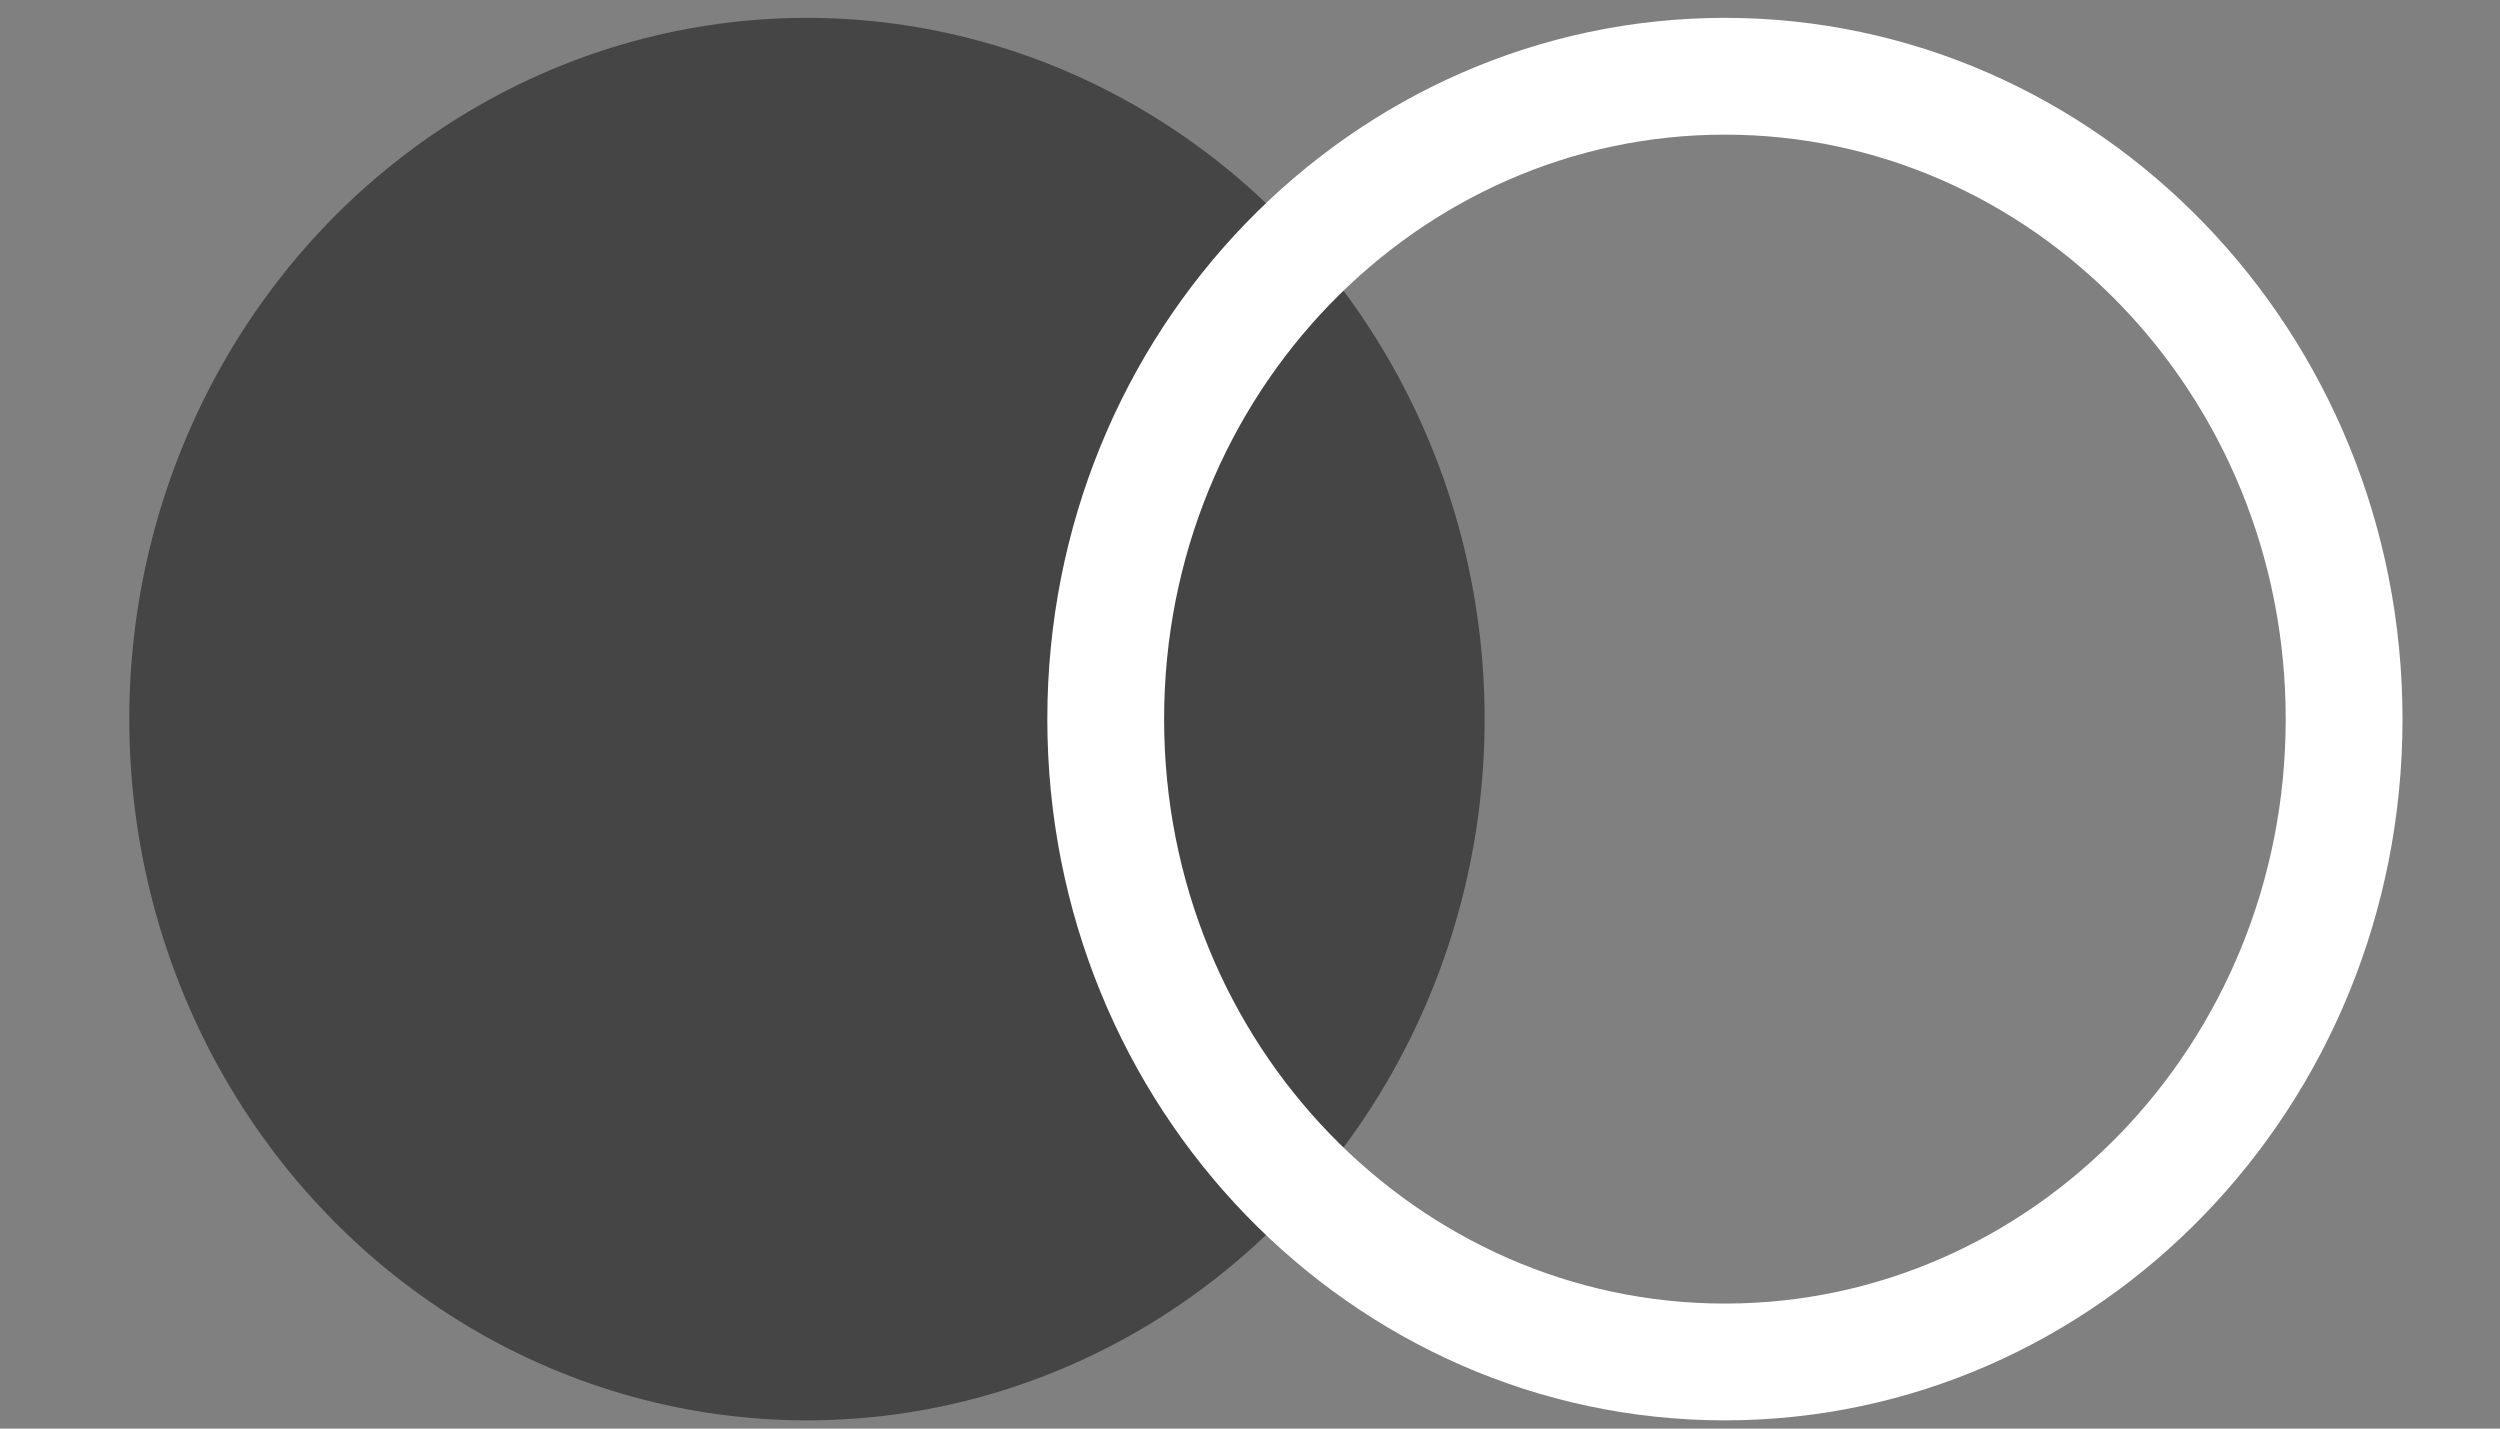
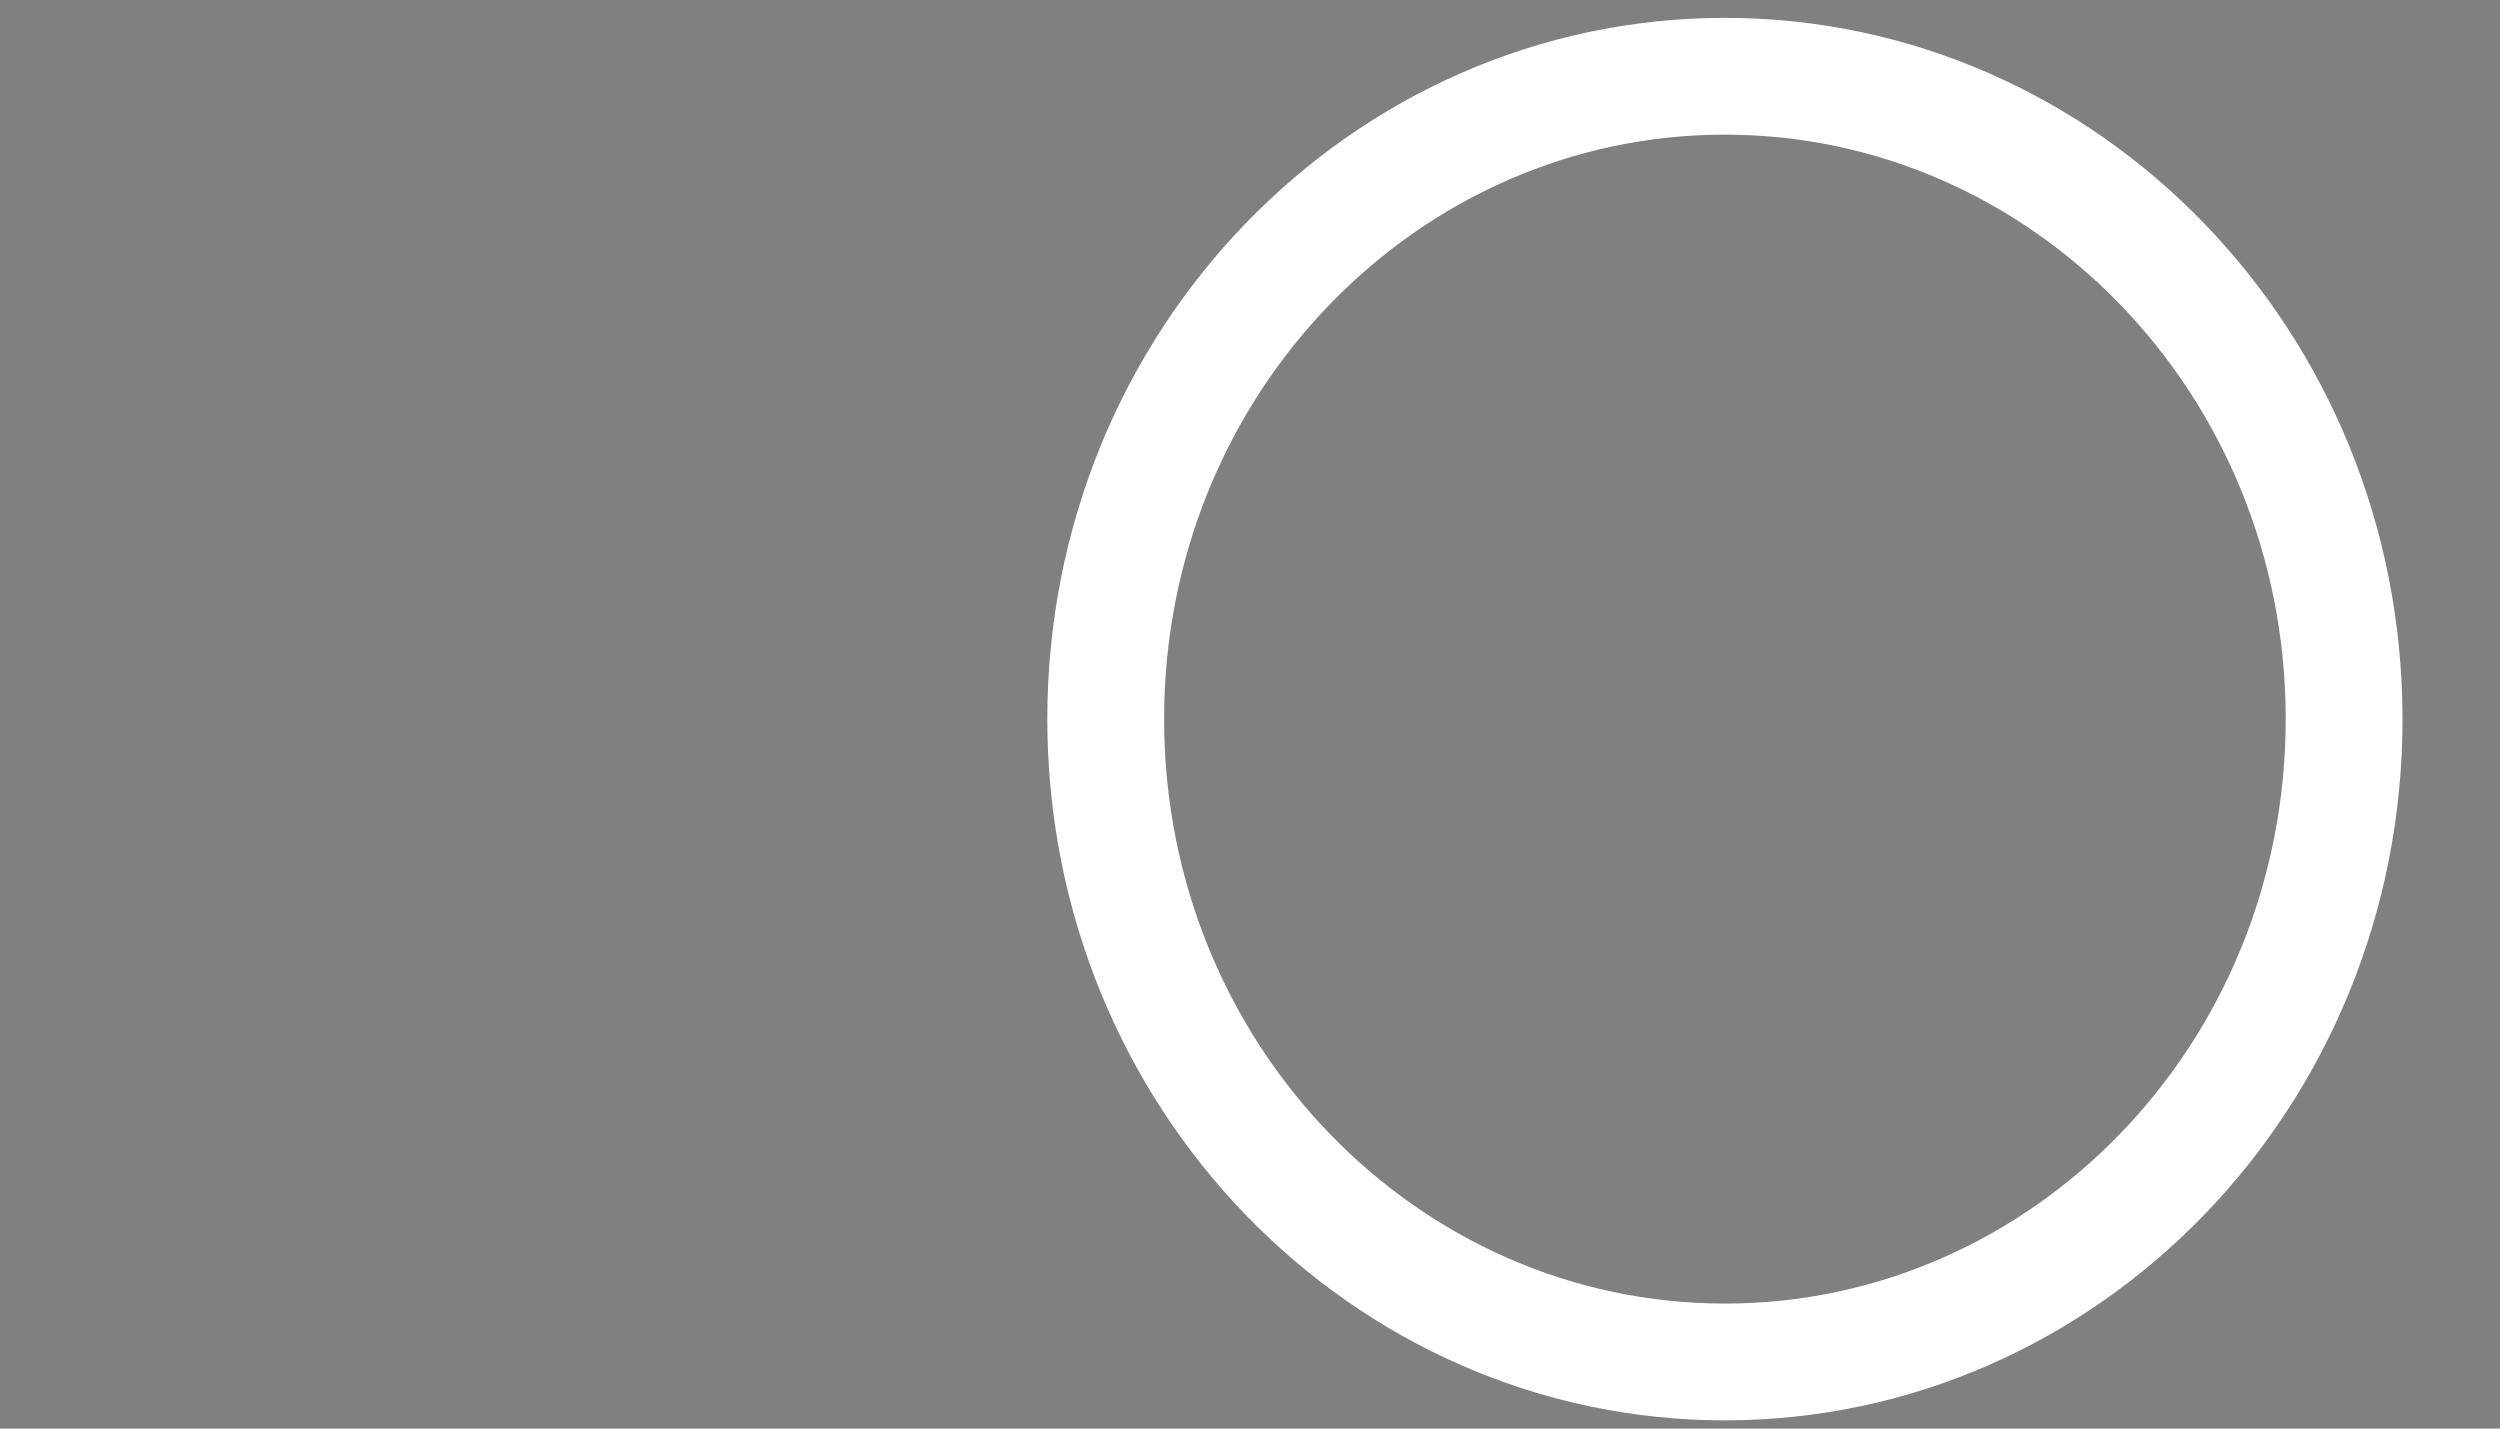
<svg xmlns="http://www.w3.org/2000/svg" width="14" height="8" viewBox="0 0 14 8" fill="none">
  <rect x="0" y="0" width="14" height="8" fill="#808080" stroke="none" />
-   <ellipse cx="4.519" cy="4.027" rx="3.795" ry="3.927" fill="#454545" />
  <path d="M13.127 4.027C13.127 6.026 11.564 7.627 9.659 7.627C7.755 7.627 6.192 6.026 6.192 4.027C6.192 2.028 7.755 0.427 9.659 0.427C11.564 0.427 13.127 2.028 13.127 4.027Z" stroke="white" stroke-width="0.654" />
</svg>